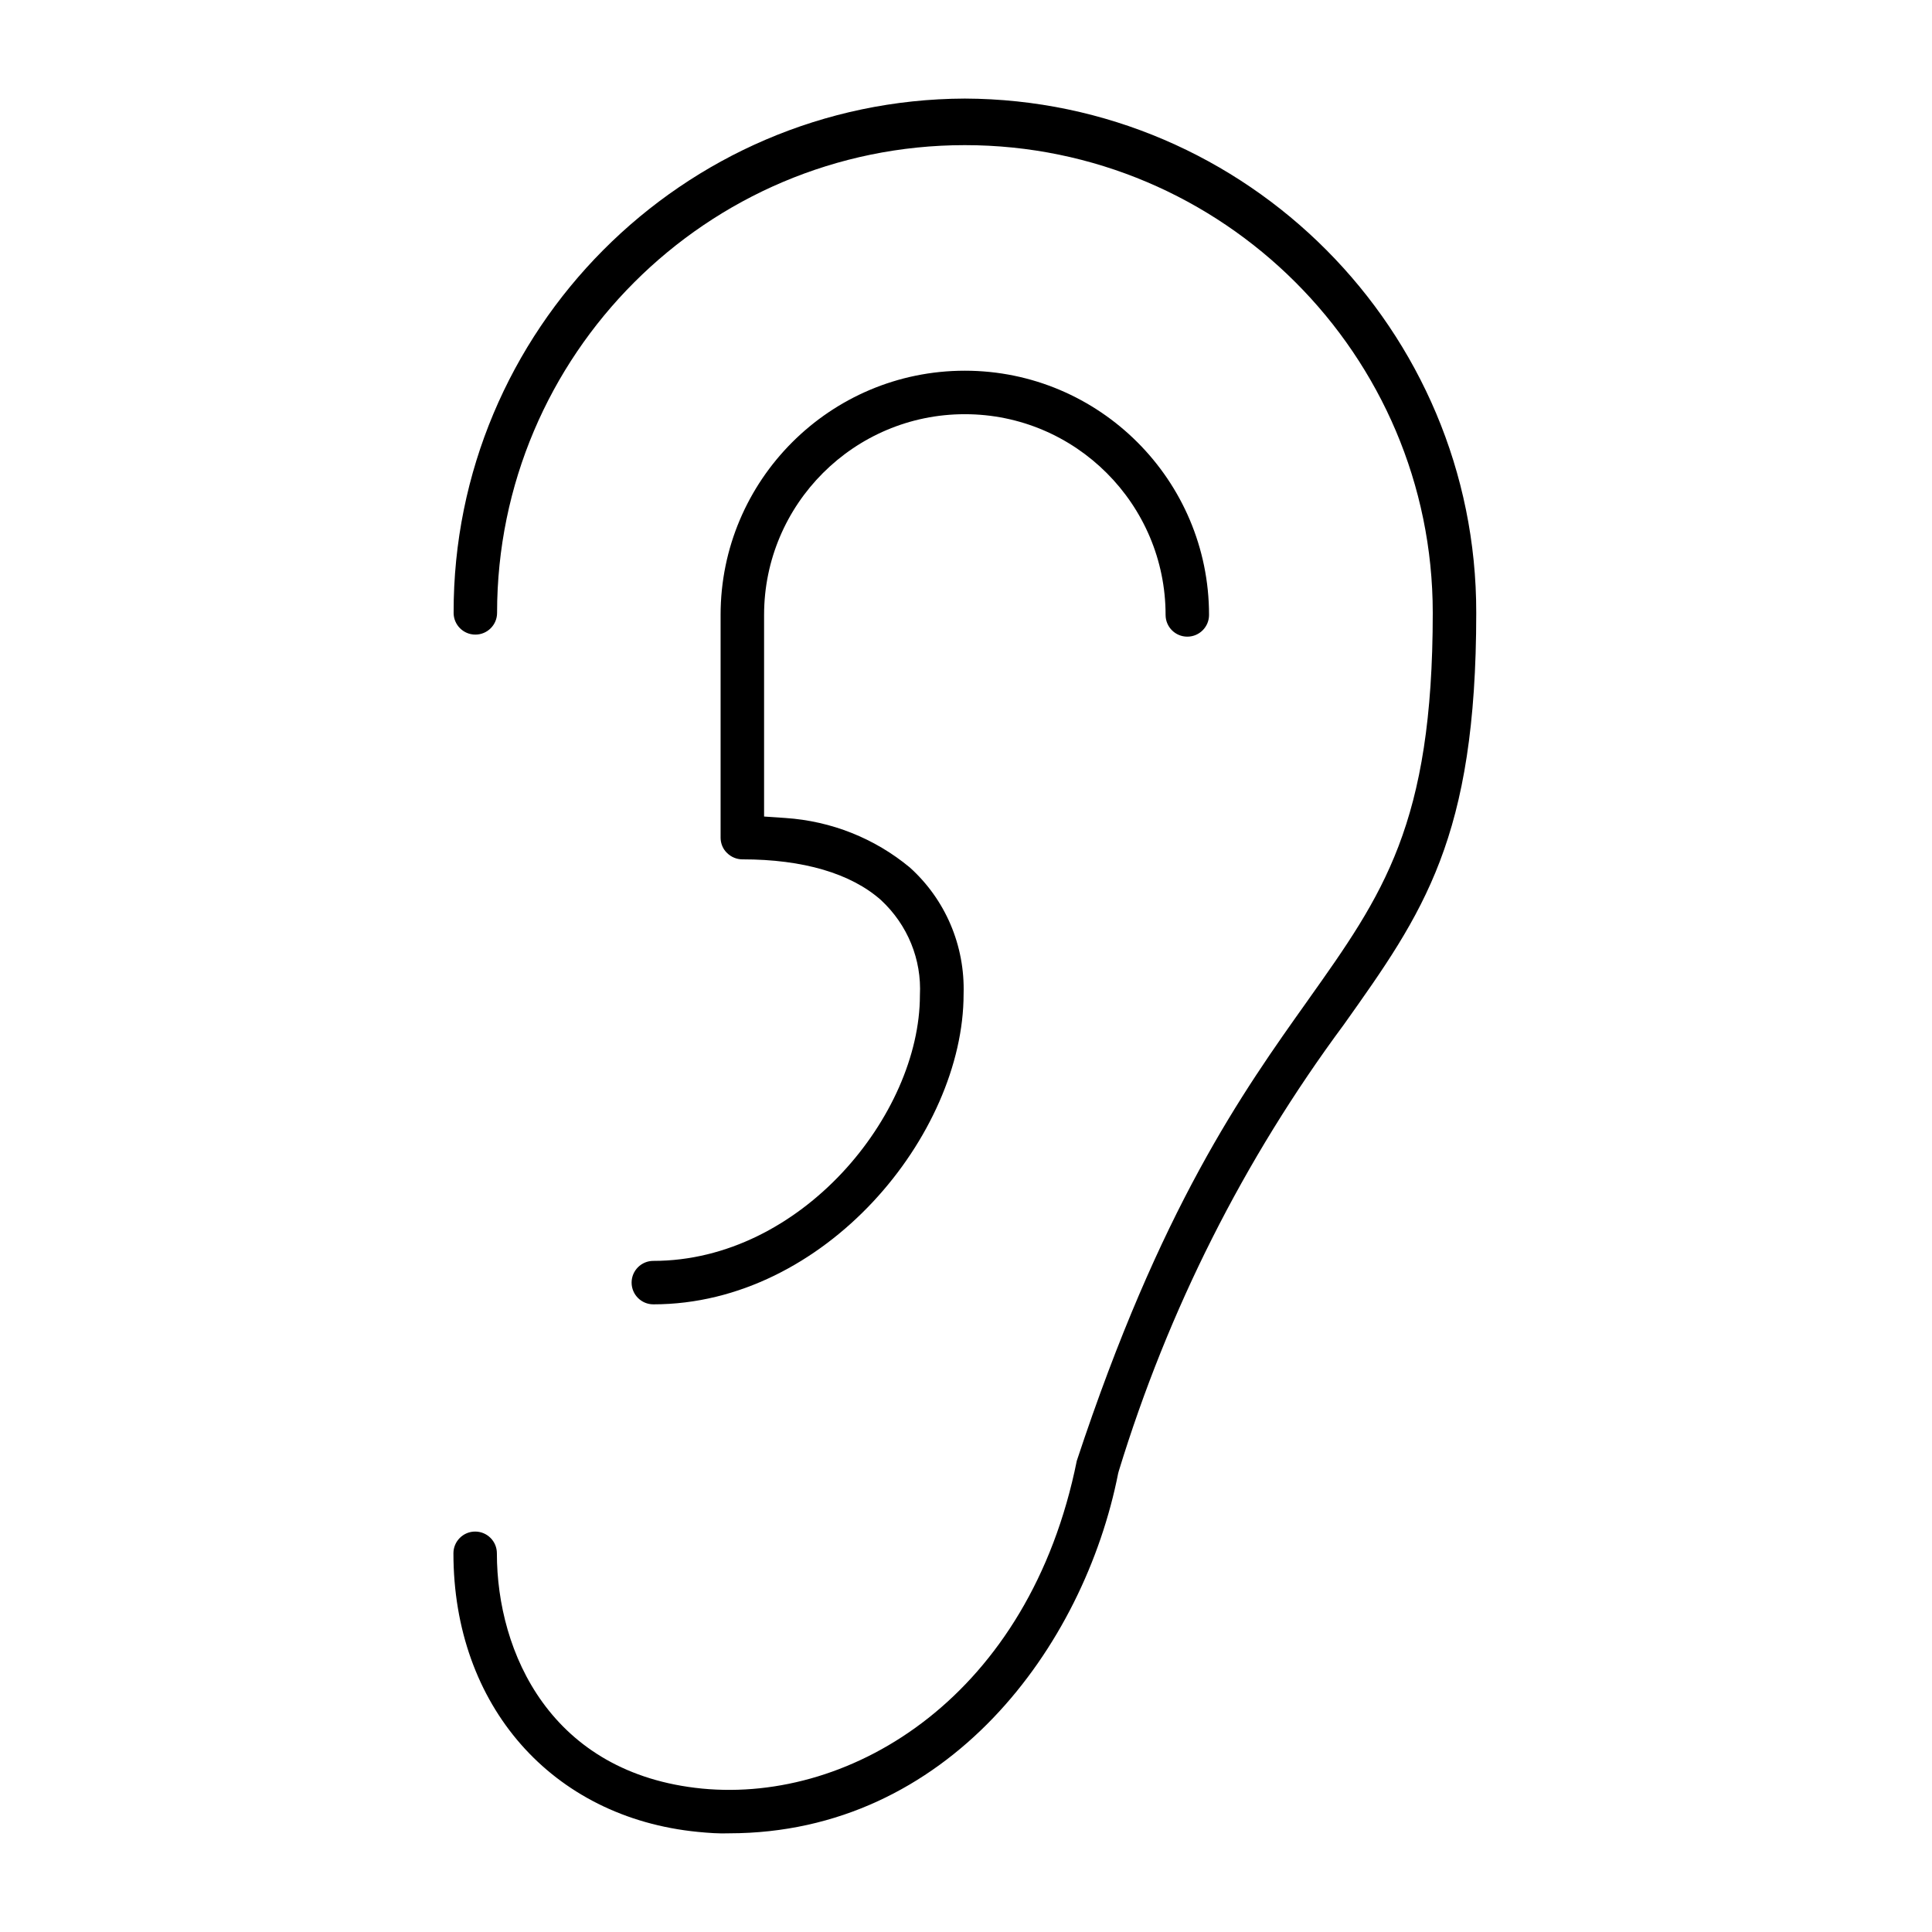
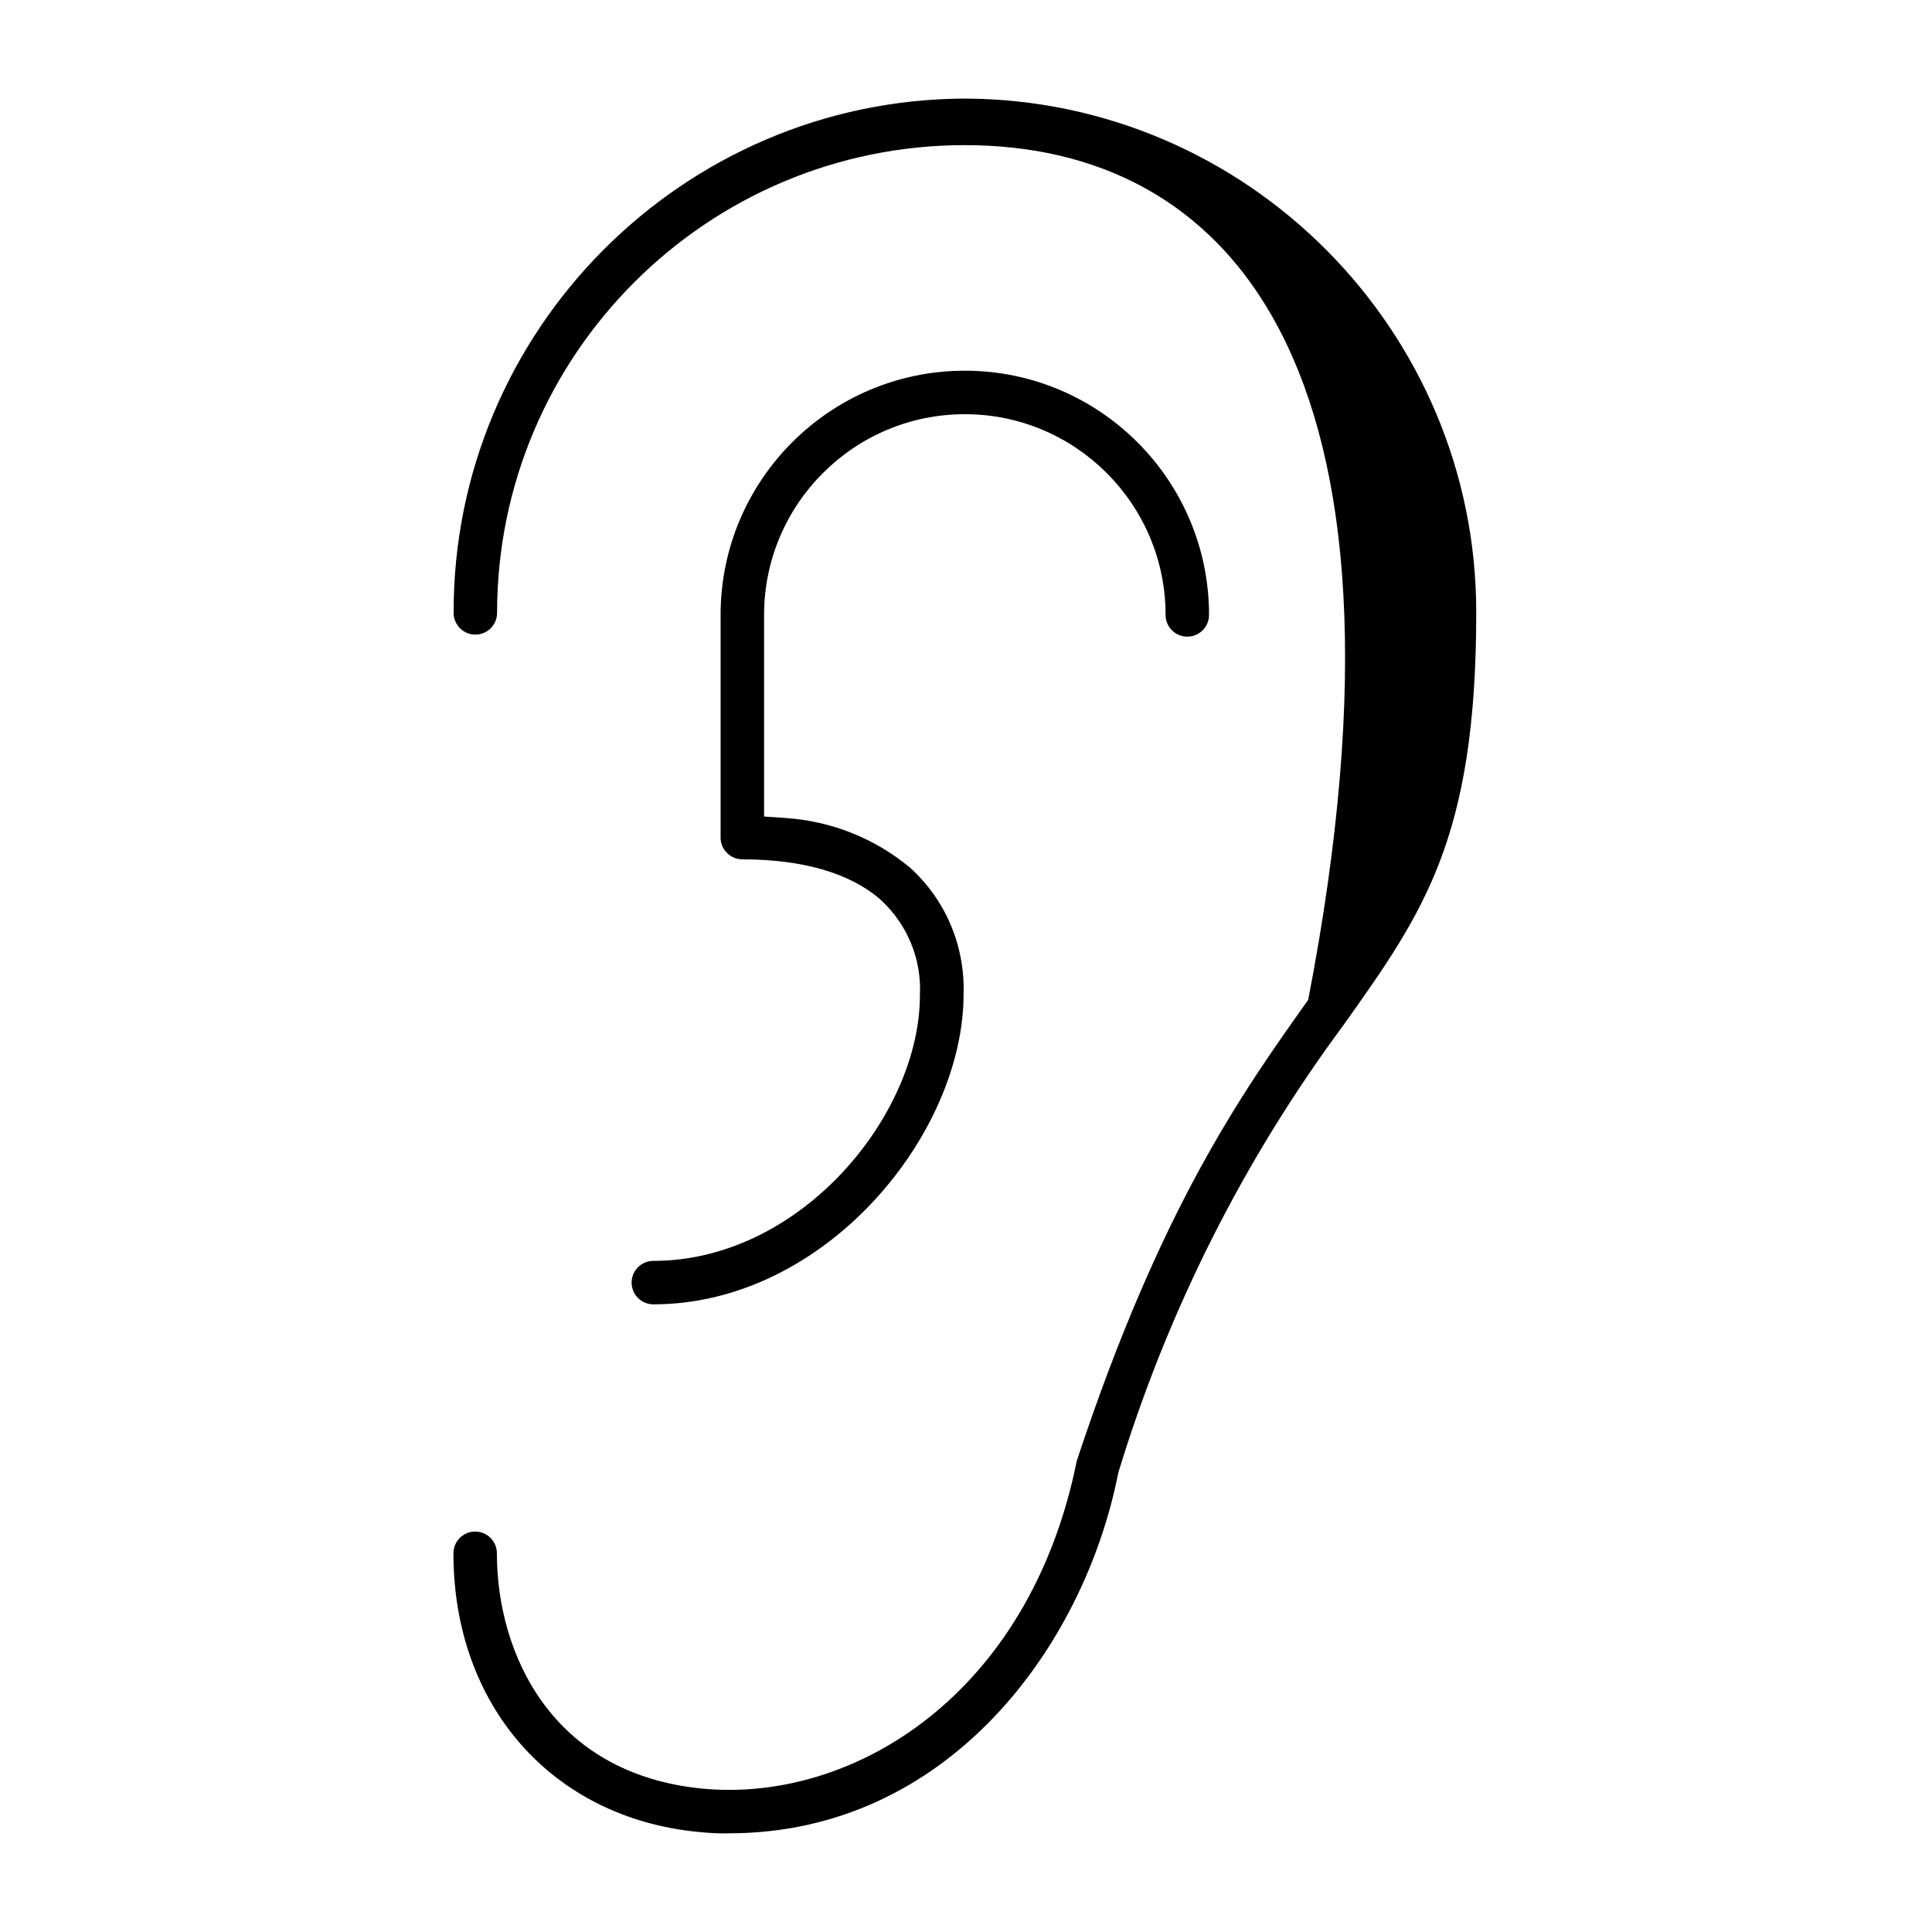
<svg xmlns="http://www.w3.org/2000/svg" width="49" height="49" viewBox="0 0 49 49" fill="none">
  <g id="ear">
-     <path id="ear_2" fill-rule="evenodd" clip-rule="evenodd" d="M28.376 37.306L28.36 37.364C27.494 41.763 24.04 46.492 18.497 46.497C18.25 46.508 17.962 46.487 17.699 46.461C13.993 46.098 11.5 43.253 11.5 39.395C11.5 39.091 11.747 38.844 12.051 38.844C12.356 38.844 12.602 39.091 12.602 39.395C12.602 41.91 13.967 44.986 17.809 45.363C21.636 45.731 26.113 42.991 27.31 37.049C29.435 30.621 31.508 27.708 33.177 25.362L33.178 25.36L33.179 25.358C35.079 22.682 36.338 20.908 36.338 15.544C36.338 9.004 31.011 3.681 24.47 3.681C17.93 3.681 12.607 9.004 12.607 15.544C12.607 15.848 12.361 16.095 12.056 16.095C11.752 16.095 11.505 15.848 11.505 15.544C11.489 8.379 17.311 2.526 24.47 2.5C31.63 2.526 37.451 8.379 37.441 15.544C37.441 21.26 36.102 23.144 34.081 25.989C31.541 29.417 29.625 33.228 28.376 37.306ZM30.113 16.147C29.809 16.147 29.562 15.901 29.562 15.596C29.562 12.788 27.279 10.505 24.47 10.505C21.662 10.505 19.379 12.788 19.379 15.596V20.709L19.919 20.746C21.09 20.824 22.187 21.265 23.074 22C23.977 22.814 24.476 23.979 24.439 25.212C24.439 28.777 20.927 33.081 16.57 33.081C16.266 33.081 16.019 32.834 16.019 32.53C16.019 32.225 16.266 31.979 16.57 31.979C20.313 31.979 23.331 28.278 23.331 25.244C23.378 24.336 23.022 23.459 22.345 22.829C21.583 22.152 20.371 21.795 18.828 21.795C18.686 21.795 18.544 21.738 18.439 21.633C18.334 21.533 18.276 21.391 18.276 21.244V15.596C18.276 12.179 21.053 9.402 24.47 9.402C27.887 9.402 30.664 12.179 30.664 15.596C30.664 15.901 30.417 16.147 30.113 16.147Z" fill="black" />
+     <path id="ear_2" fill-rule="evenodd" clip-rule="evenodd" d="M28.376 37.306L28.36 37.364C27.494 41.763 24.04 46.492 18.497 46.497C18.25 46.508 17.962 46.487 17.699 46.461C13.993 46.098 11.5 43.253 11.5 39.395C11.5 39.091 11.747 38.844 12.051 38.844C12.356 38.844 12.602 39.091 12.602 39.395C12.602 41.91 13.967 44.986 17.809 45.363C21.636 45.731 26.113 42.991 27.31 37.049C29.435 30.621 31.508 27.708 33.177 25.362L33.178 25.36L33.179 25.358C36.338 9.004 31.011 3.681 24.47 3.681C17.93 3.681 12.607 9.004 12.607 15.544C12.607 15.848 12.361 16.095 12.056 16.095C11.752 16.095 11.505 15.848 11.505 15.544C11.489 8.379 17.311 2.526 24.47 2.5C31.63 2.526 37.451 8.379 37.441 15.544C37.441 21.26 36.102 23.144 34.081 25.989C31.541 29.417 29.625 33.228 28.376 37.306ZM30.113 16.147C29.809 16.147 29.562 15.901 29.562 15.596C29.562 12.788 27.279 10.505 24.47 10.505C21.662 10.505 19.379 12.788 19.379 15.596V20.709L19.919 20.746C21.09 20.824 22.187 21.265 23.074 22C23.977 22.814 24.476 23.979 24.439 25.212C24.439 28.777 20.927 33.081 16.57 33.081C16.266 33.081 16.019 32.834 16.019 32.53C16.019 32.225 16.266 31.979 16.57 31.979C20.313 31.979 23.331 28.278 23.331 25.244C23.378 24.336 23.022 23.459 22.345 22.829C21.583 22.152 20.371 21.795 18.828 21.795C18.686 21.795 18.544 21.738 18.439 21.633C18.334 21.533 18.276 21.391 18.276 21.244V15.596C18.276 12.179 21.053 9.402 24.47 9.402C27.887 9.402 30.664 12.179 30.664 15.596C30.664 15.901 30.417 16.147 30.113 16.147Z" fill="black" />
  </g>
</svg>